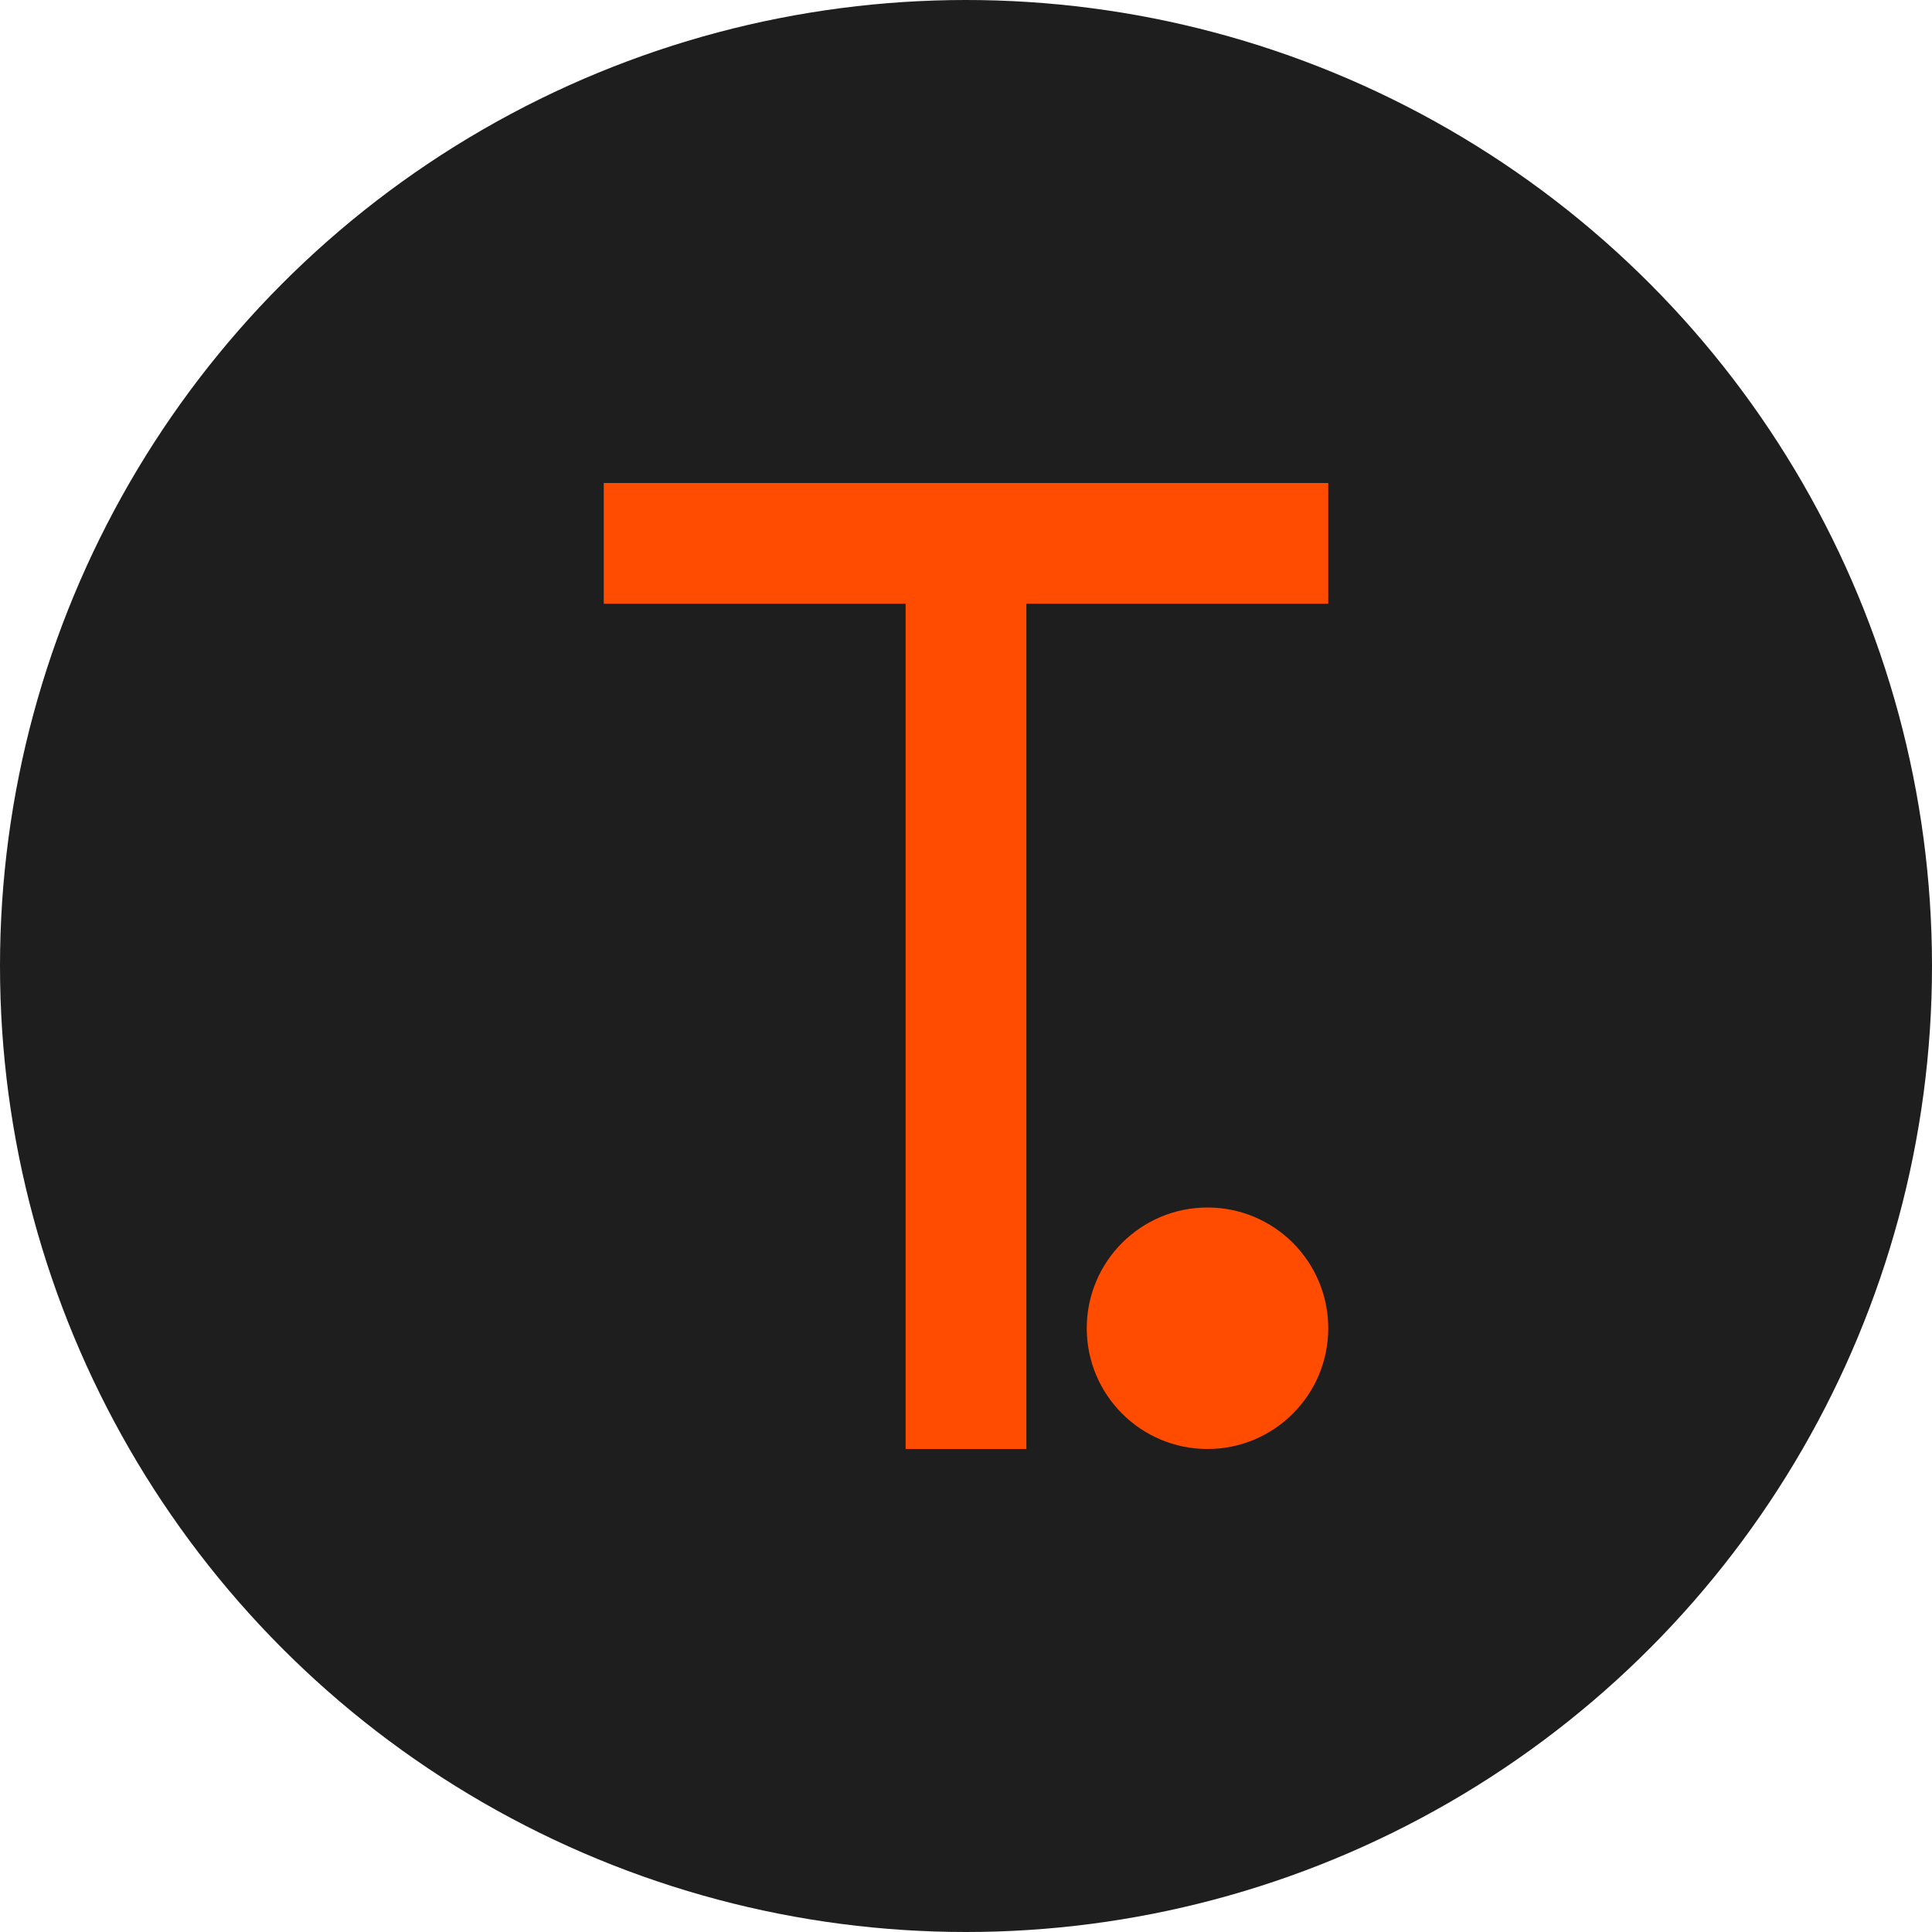
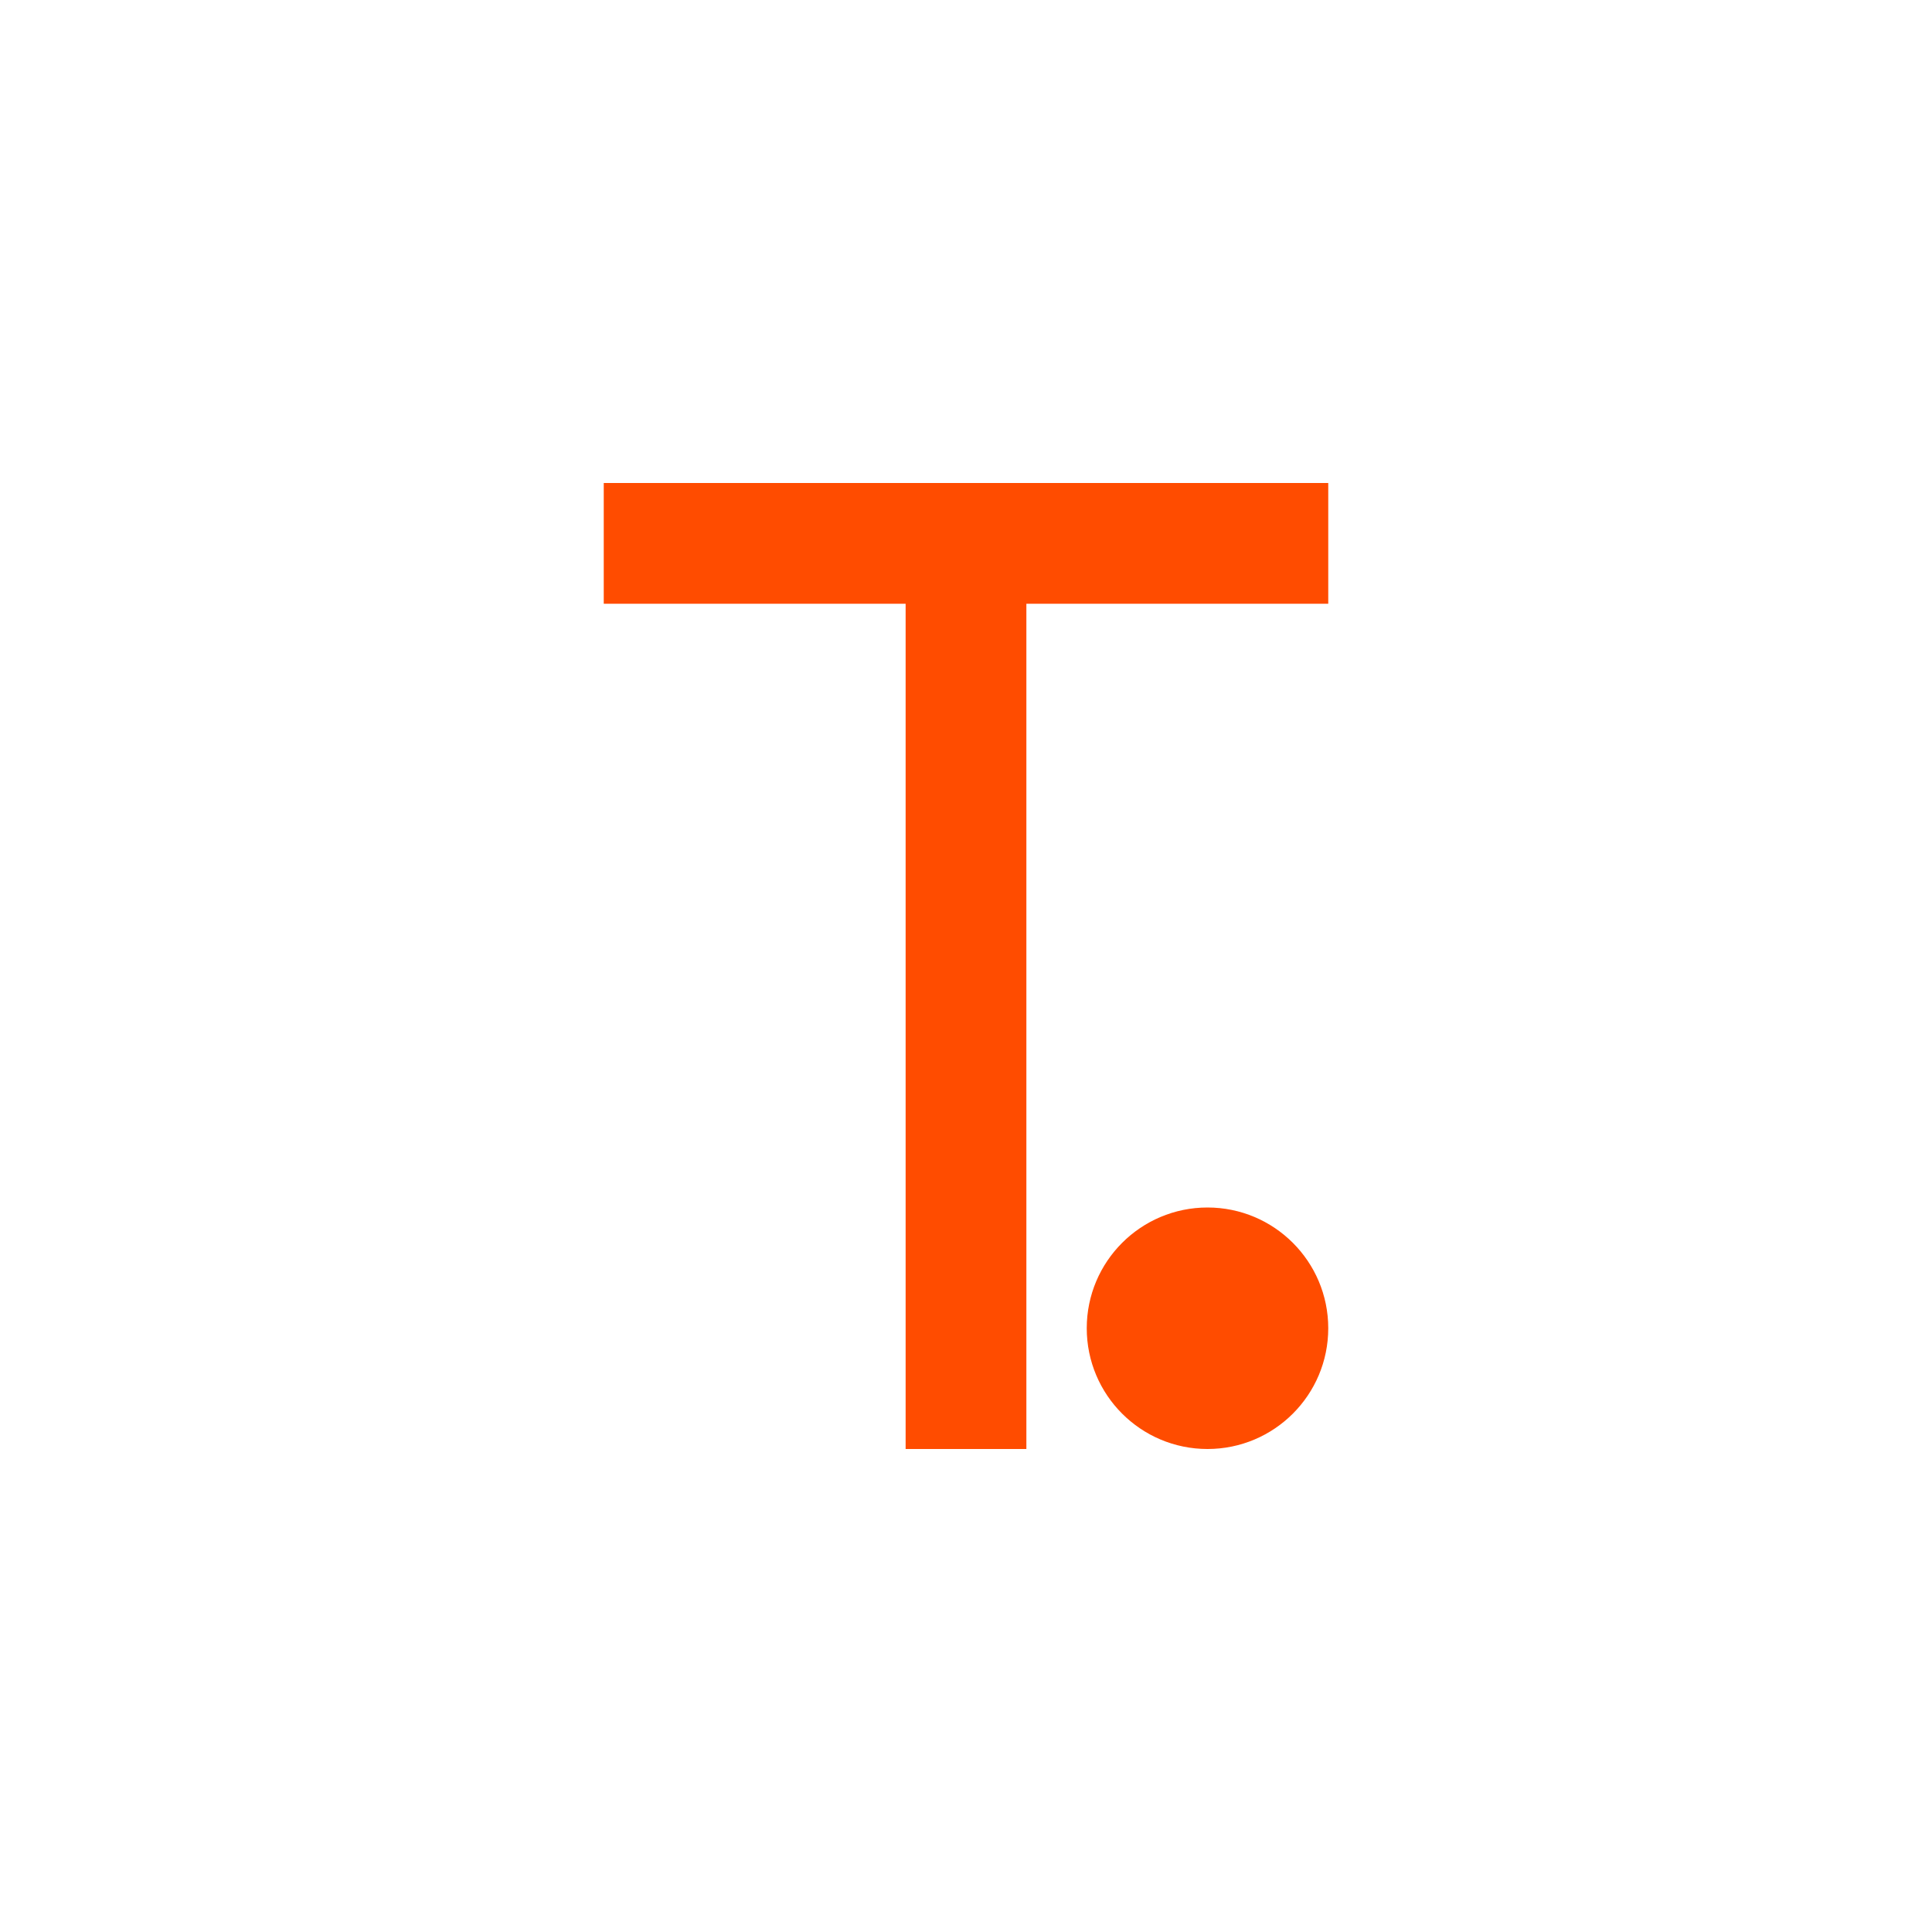
<svg xmlns="http://www.w3.org/2000/svg" width="32" height="32" viewBox="0 0 32 32" fill="none">
-   <circle cx="16" cy="16" r="16" fill="#1E1E1E" />
-   <path d="M10 8h12v2h-5v14h-2V10h-5V8z" fill="#FF4C00" />
+   <path d="M10 8h12v2h-5v14h-2V10h-5V8" fill="#FF4C00" />
  <circle cx="20" cy="22" r="2" fill="#FF4C00" />
</svg>